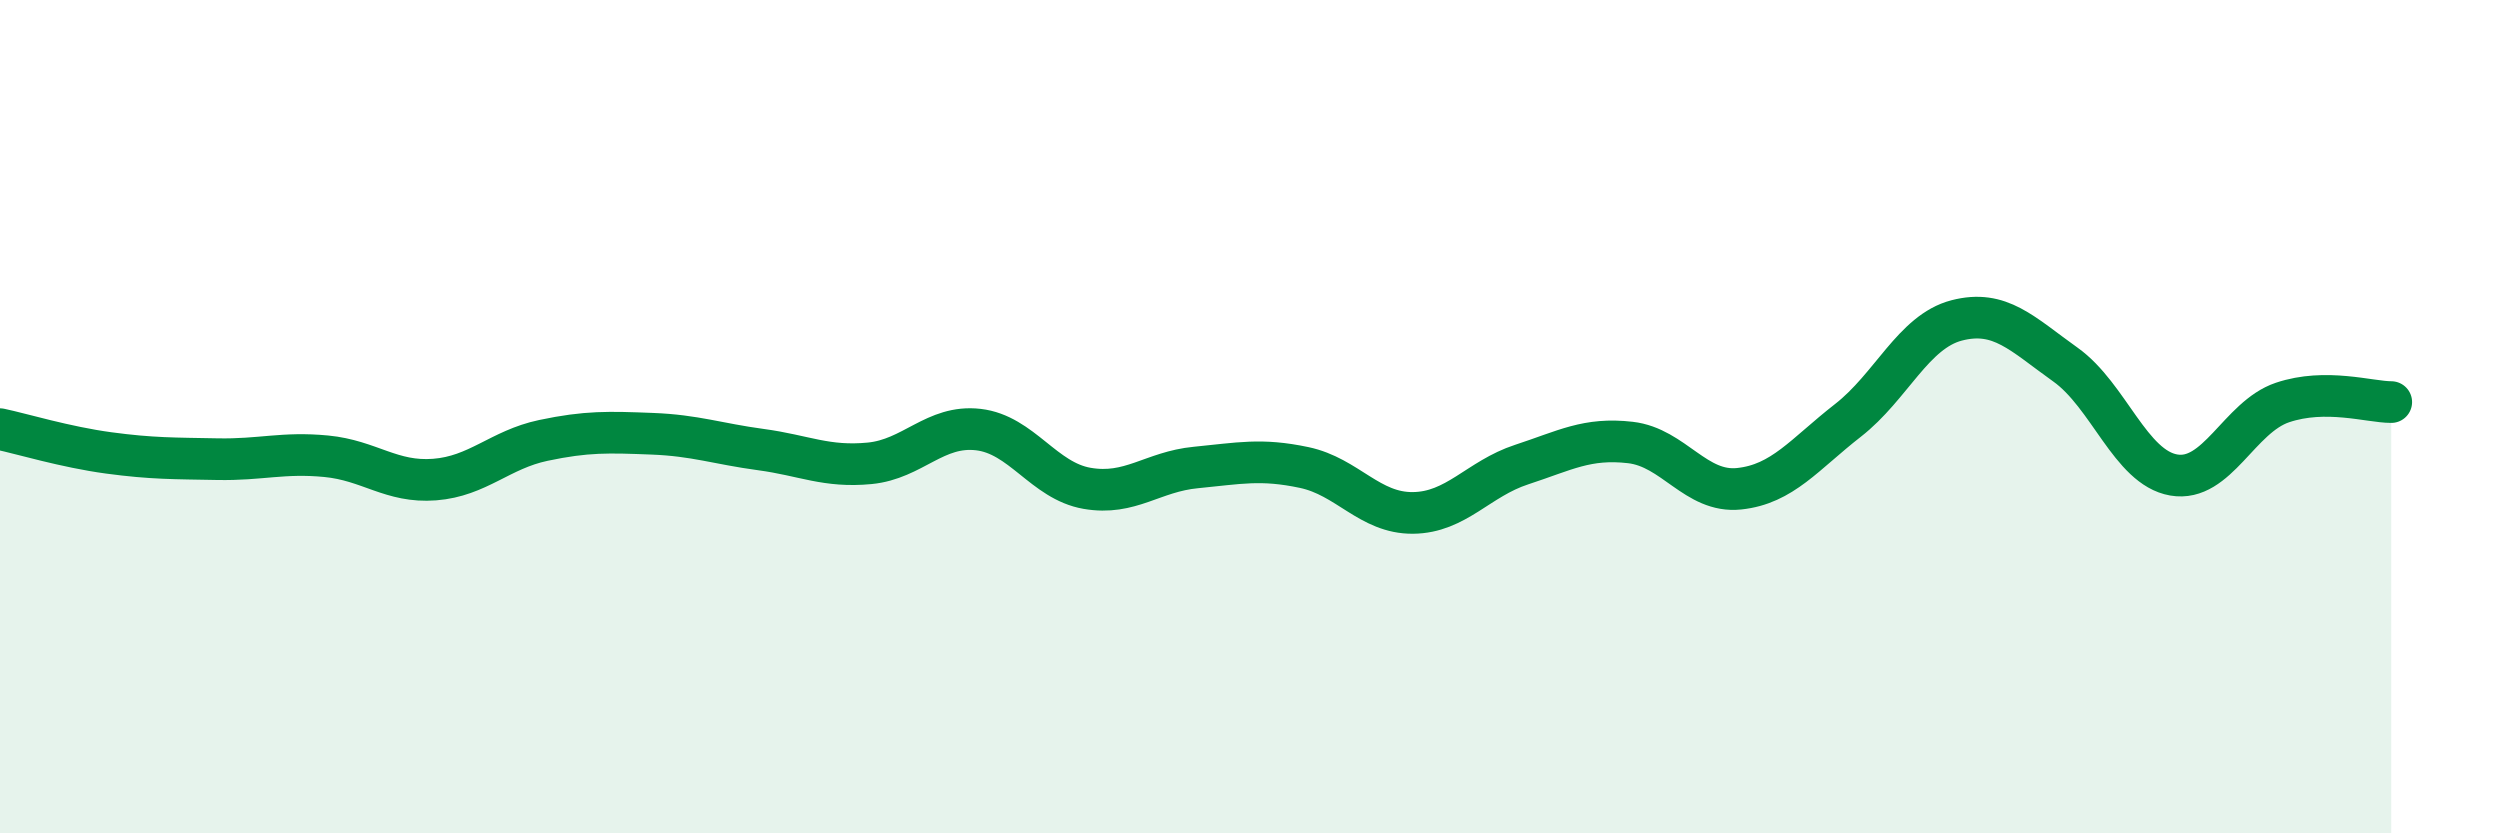
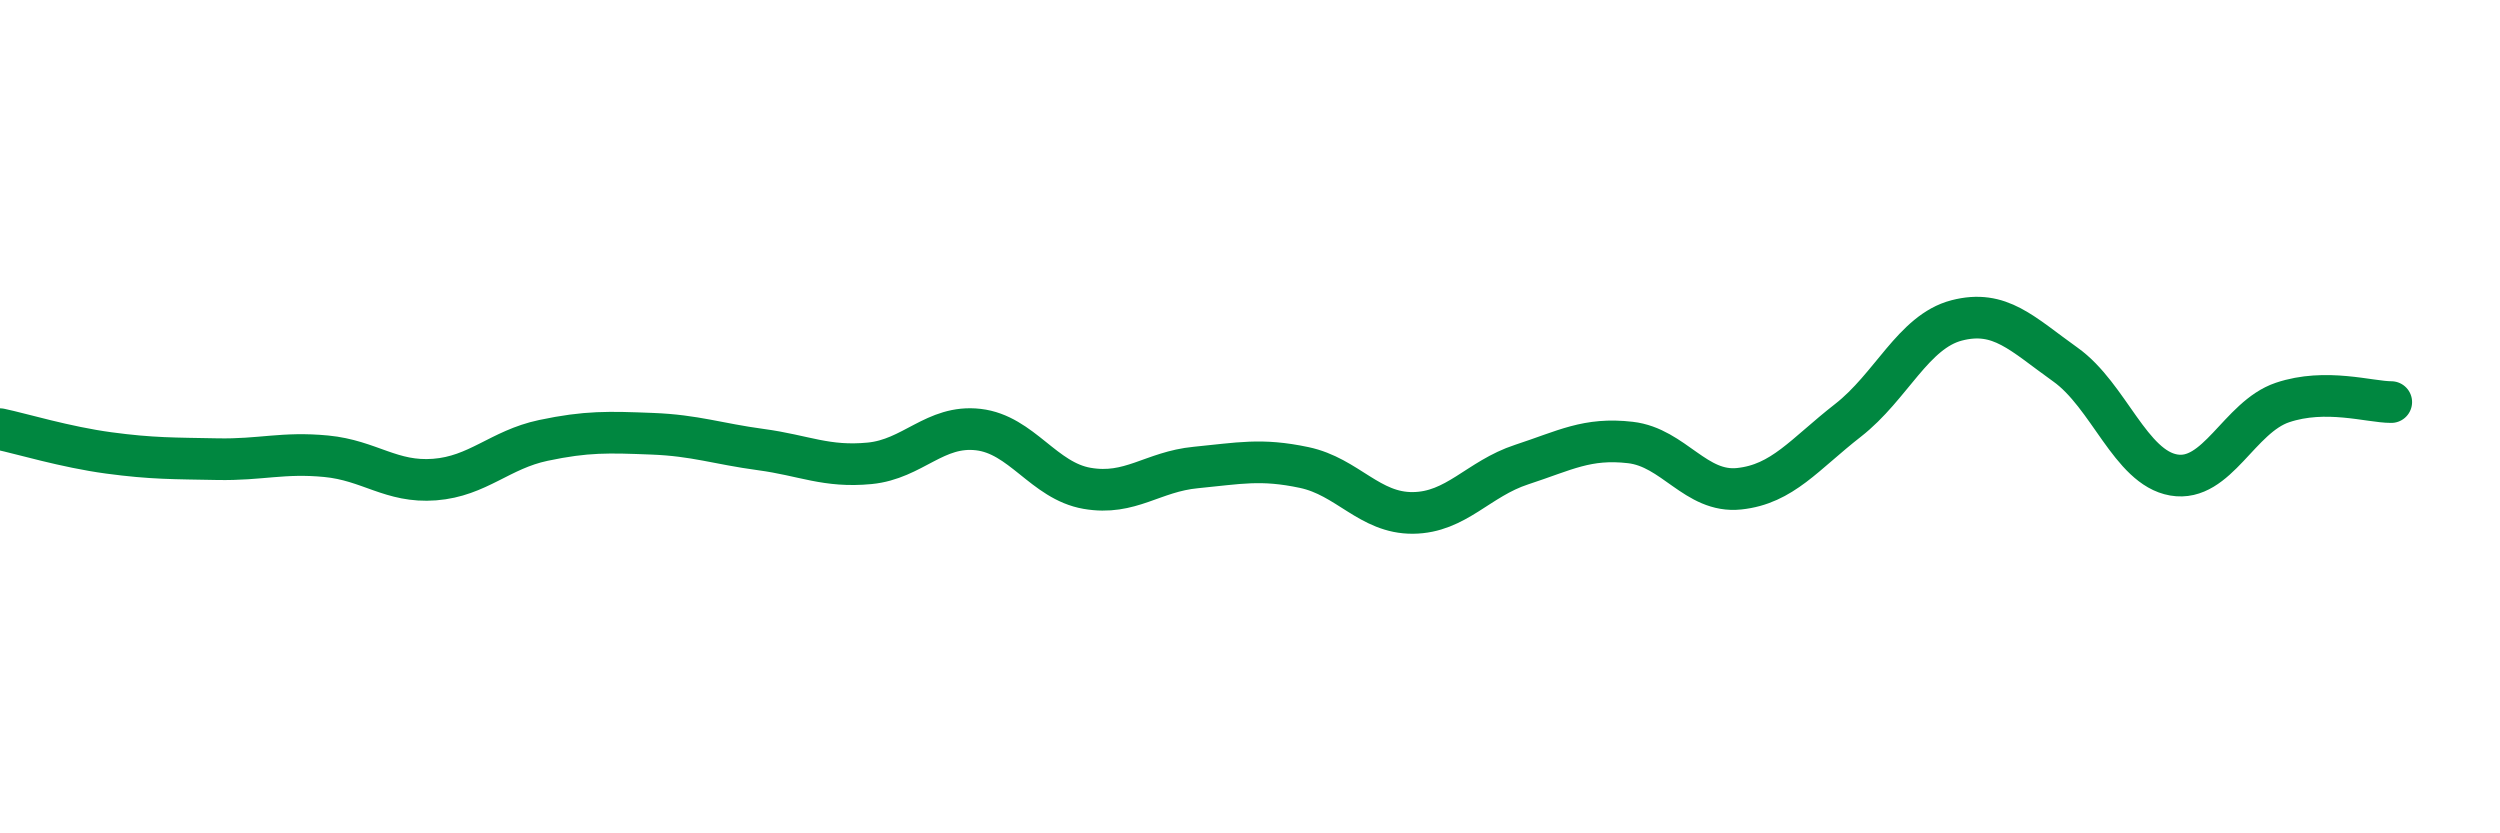
<svg xmlns="http://www.w3.org/2000/svg" width="60" height="20" viewBox="0 0 60 20">
-   <path d="M 0,10.3 C 0.52,10.41 1.57,10.73 2.61,10.87 C 3.65,11.01 4.18,11 5.22,11.02 C 6.26,11.04 6.79,10.85 7.83,10.95 C 8.87,11.05 9.39,11.59 10.43,11.51 C 11.47,11.43 12,10.79 13.04,10.57 C 14.08,10.35 14.61,10.37 15.65,10.41 C 16.69,10.45 17.22,10.65 18.26,10.79 C 19.3,10.93 19.83,11.22 20.87,11.12 C 21.91,11.02 22.44,10.19 23.48,10.31 C 24.52,10.43 25.05,11.54 26.09,11.72 C 27.13,11.9 27.66,11.32 28.7,11.22 C 29.74,11.12 30.26,11 31.3,11.22 C 32.34,11.44 32.87,12.32 33.91,12.31 C 34.95,12.3 35.48,11.49 36.52,11.15 C 37.56,10.81 38.09,10.5 39.13,10.62 C 40.17,10.74 40.7,11.84 41.74,11.73 C 42.78,11.62 43.31,10.9 44.35,10.09 C 45.39,9.28 45.92,7.96 46.96,7.69 C 48,7.42 48.53,8.01 49.57,8.75 C 50.61,9.49 51.13,11.22 52.17,11.4 C 53.21,11.58 53.74,10.01 54.78,9.66 C 55.82,9.31 56.87,9.65 57.39,9.65L57.39 20L0 20Z" fill="#008740" opacity="0.1" stroke-linecap="round" stroke-linejoin="round" />
  <path d="M 0,10.3 C 0.52,10.41 1.57,10.73 2.61,10.87 C 3.65,11.01 4.18,11 5.22,11.02 C 6.26,11.04 6.79,10.85 7.83,10.95 C 8.87,11.05 9.39,11.59 10.43,11.51 C 11.47,11.43 12,10.79 13.04,10.57 C 14.08,10.35 14.61,10.37 15.65,10.41 C 16.69,10.45 17.22,10.65 18.26,10.79 C 19.3,10.93 19.83,11.22 20.87,11.12 C 21.91,11.02 22.44,10.19 23.48,10.31 C 24.52,10.43 25.05,11.54 26.09,11.72 C 27.13,11.9 27.66,11.32 28.7,11.22 C 29.74,11.12 30.26,11 31.3,11.22 C 32.34,11.44 32.87,12.32 33.91,12.31 C 34.95,12.3 35.48,11.49 36.52,11.15 C 37.56,10.81 38.09,10.5 39.13,10.62 C 40.17,10.74 40.7,11.84 41.74,11.73 C 42.78,11.62 43.31,10.9 44.35,10.09 C 45.39,9.28 45.92,7.96 46.96,7.69 C 48,7.42 48.53,8.01 49.57,8.75 C 50.61,9.49 51.13,11.22 52.17,11.4 C 53.21,11.58 53.74,10.01 54.78,9.66 C 55.82,9.31 56.87,9.65 57.39,9.65" stroke="#008740" stroke-width="1" fill="none" stroke-linecap="round" stroke-linejoin="round" />
</svg>